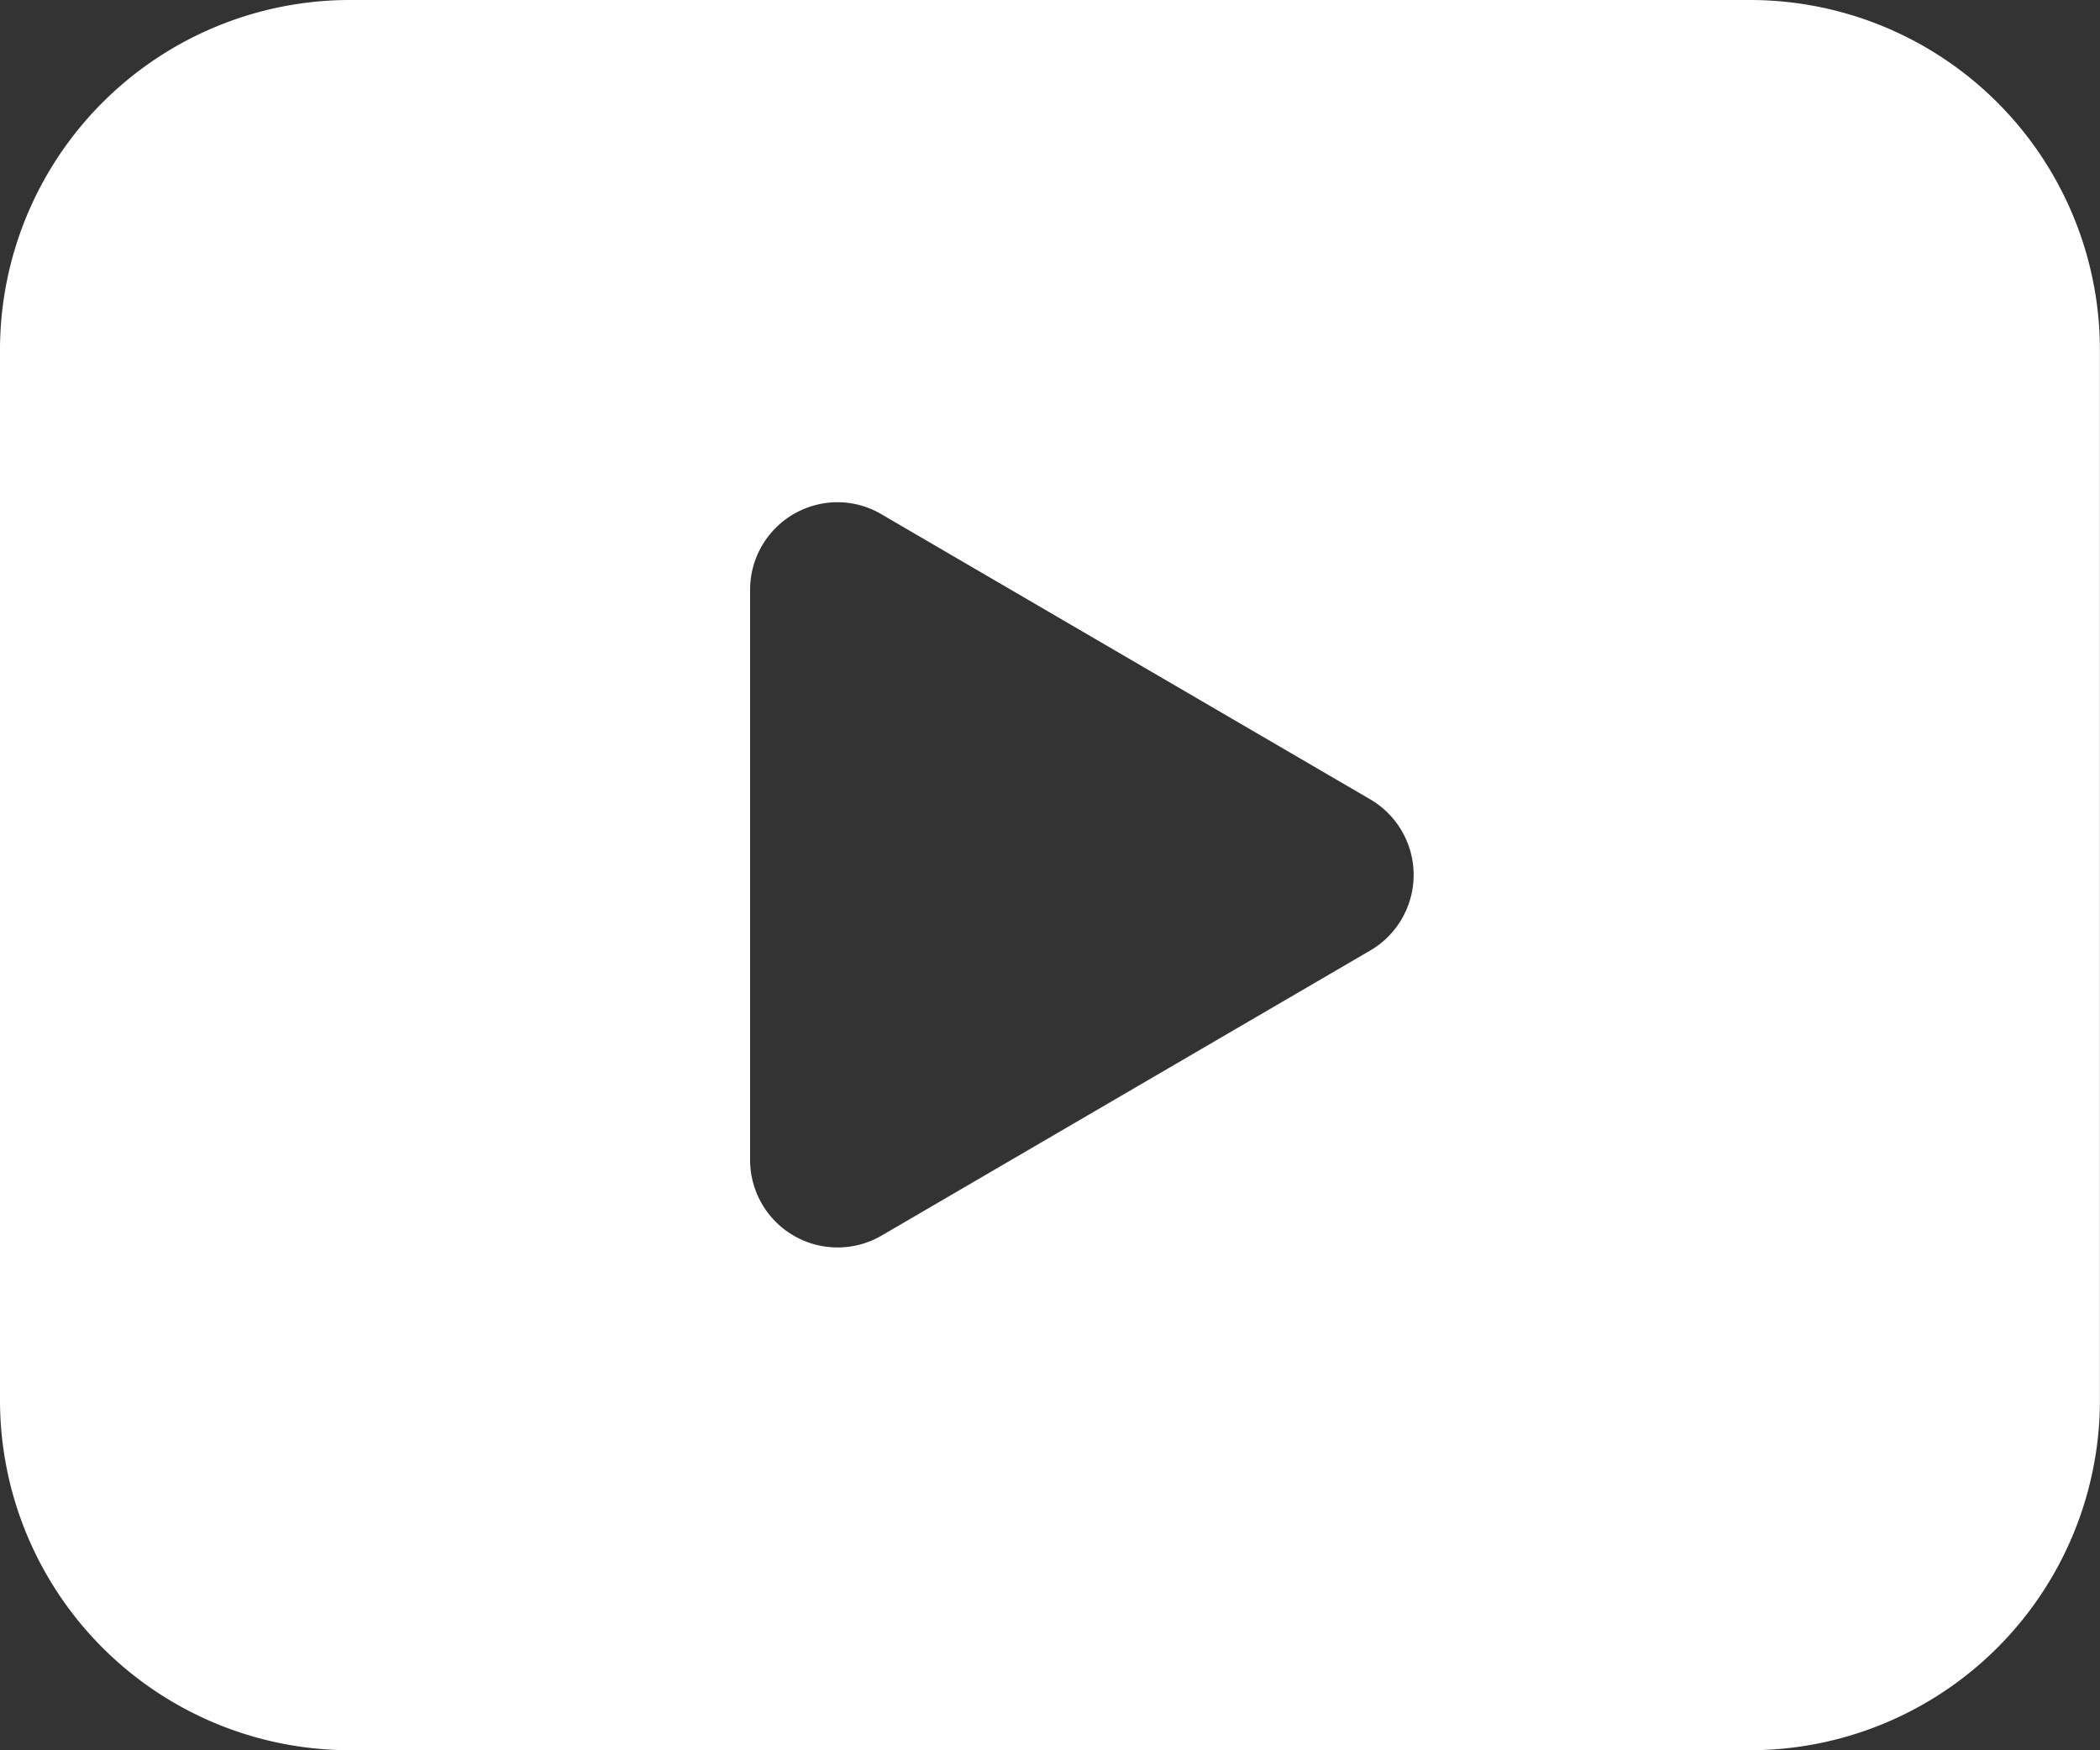
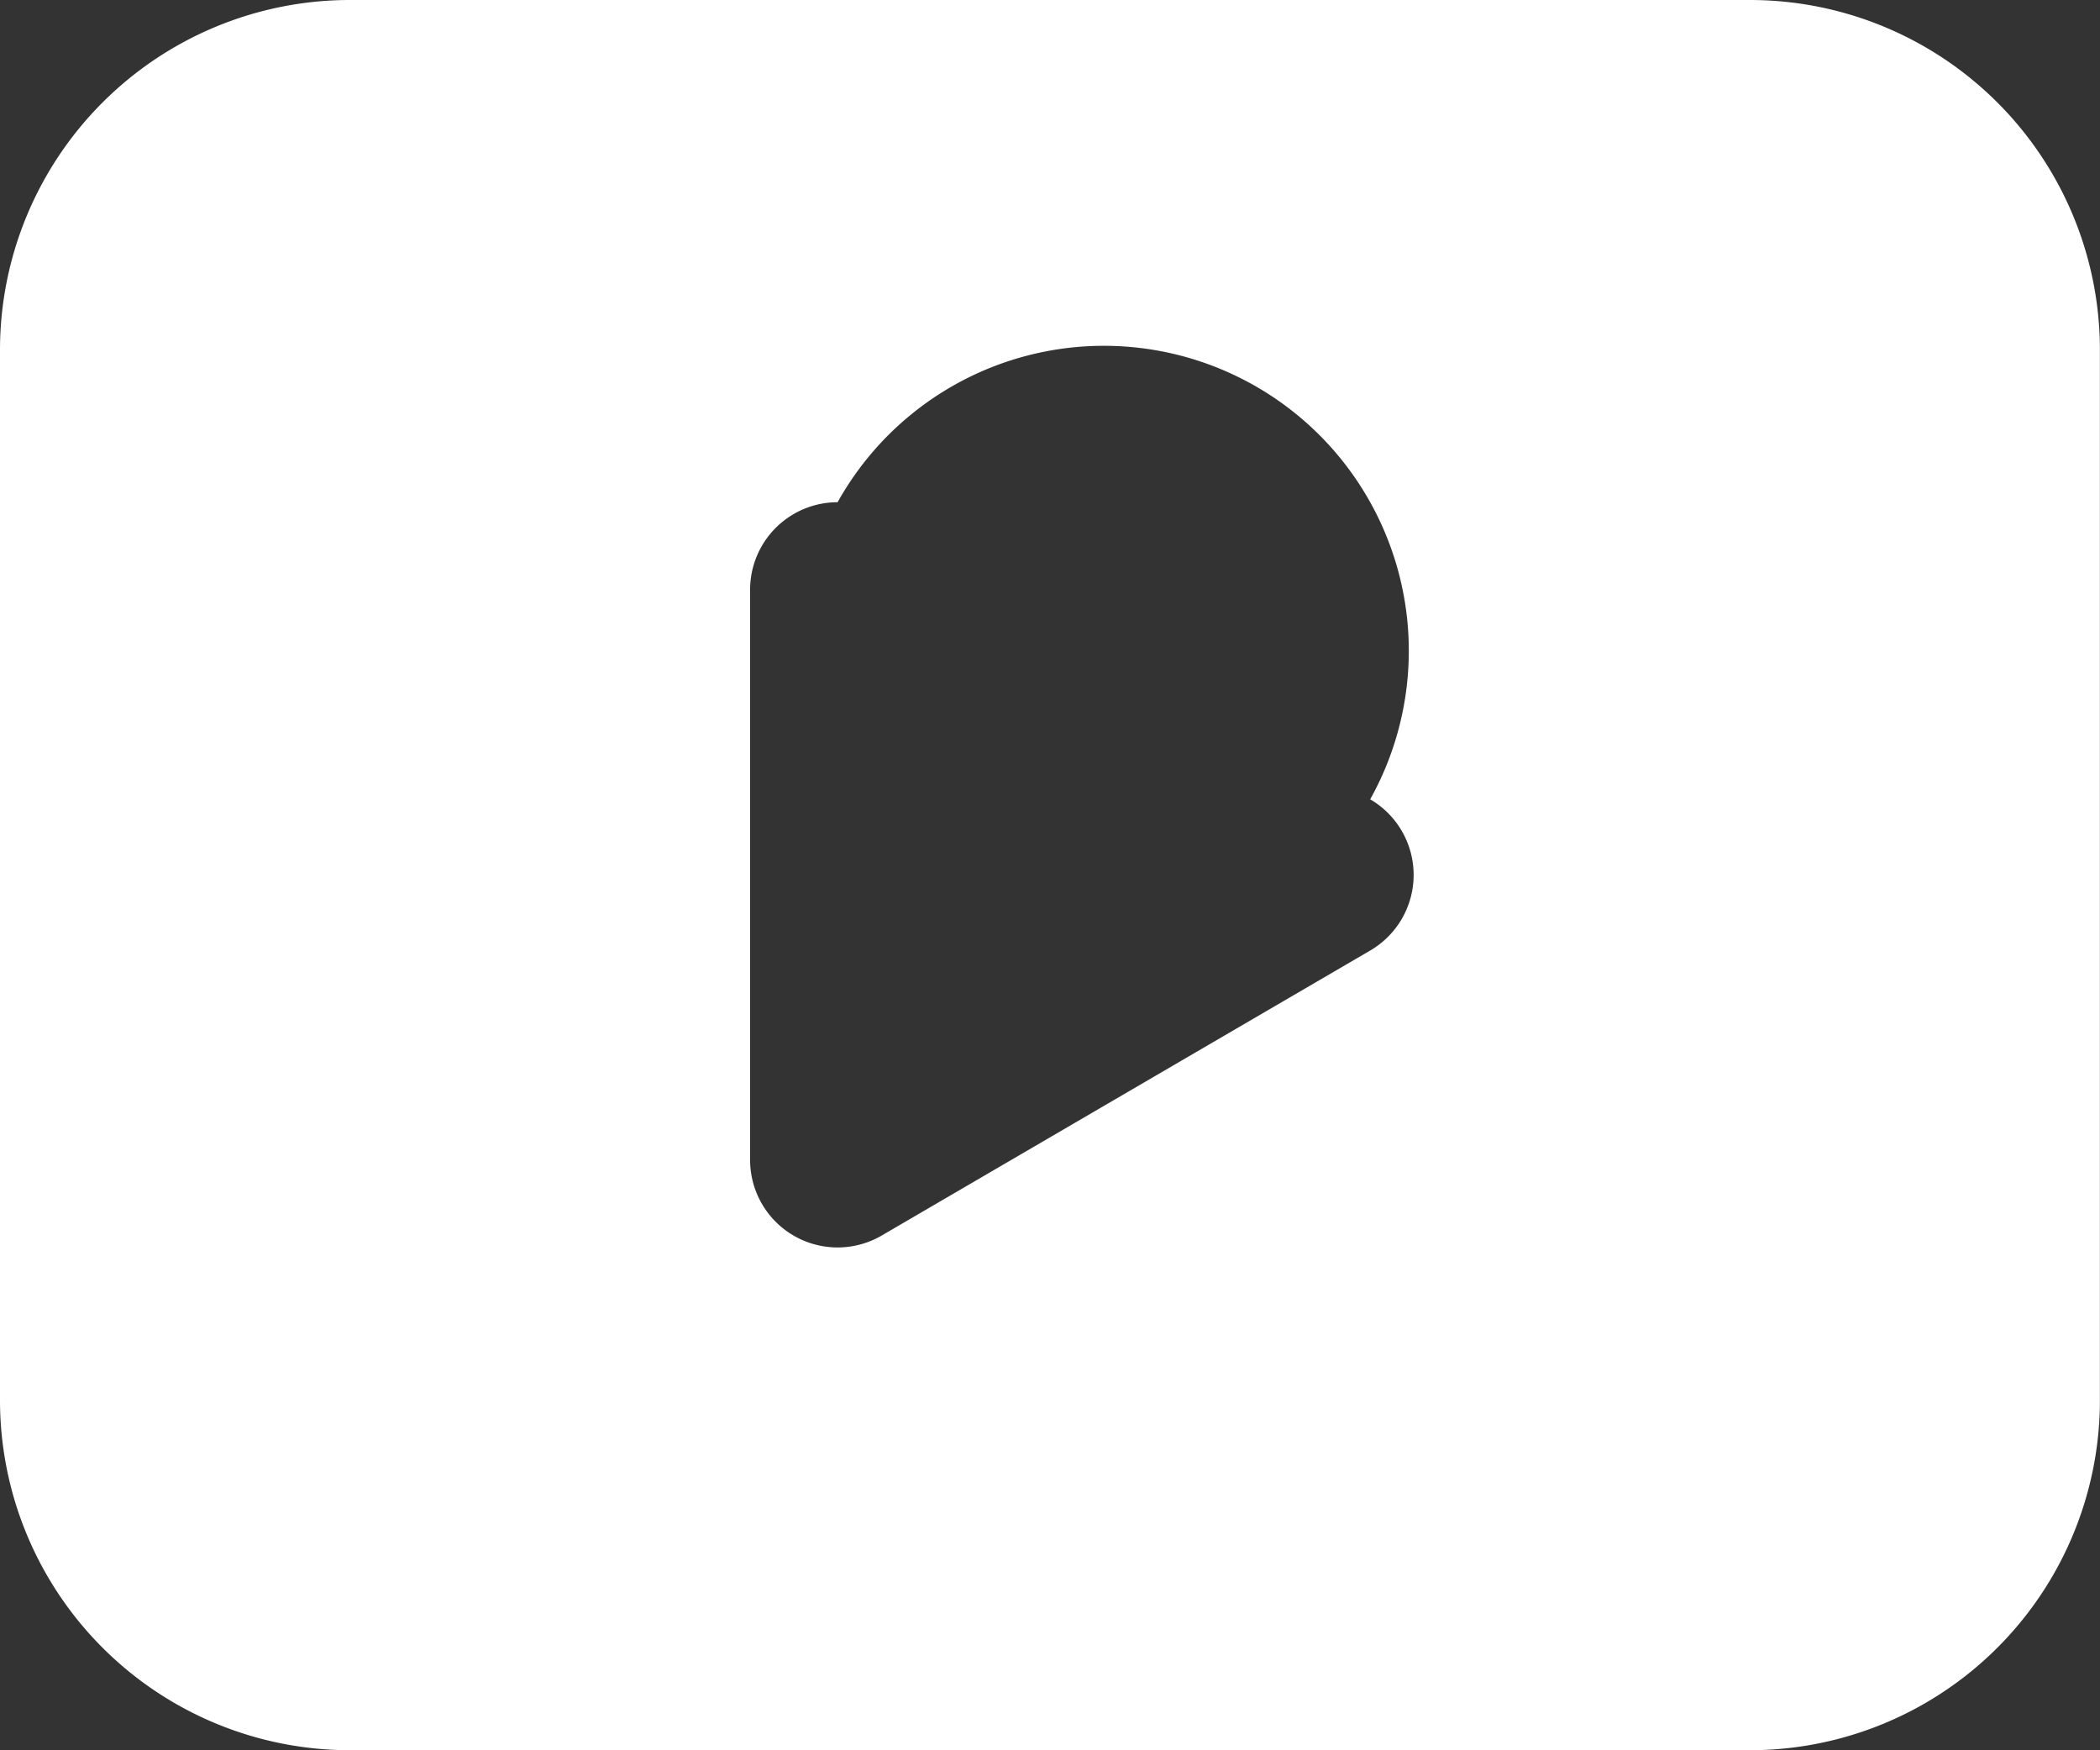
<svg xmlns="http://www.w3.org/2000/svg" width="24.001" height="20" viewBox="0 0 24.001 20">
  <rect x="0" y="0" width="24.001" height="20" fill="#333333" stroke="none" />
  <g id="youtube" transform="translate(-1415.054 -8580.618)">
-     <path id="前面オブジェクトで型抜き_2" data-name="前面オブジェクトで型抜き 2" d="M20,20H4a4,4,0,0,1-4-4V4A4,4,0,0,1,4,0H20a4,4,0,0,1,4,4V16A4,4,0,0,1,20,20ZM9.573,5.739a1,1,0,0,0-1,1v6.518a1,1,0,0,0,1.5.864l5.587-3.259a1,1,0,0,0,0-1.728L10.075,5.877A.986.986,0,0,0,9.573,5.739Z" transform="translate(1415.054 8580.618)" fill="#fff" />
+     <path id="前面オブジェクトで型抜き_2" data-name="前面オブジェクトで型抜き 2" d="M20,20H4a4,4,0,0,1-4-4V4A4,4,0,0,1,4,0H20a4,4,0,0,1,4,4V16A4,4,0,0,1,20,20ZM9.573,5.739a1,1,0,0,0-1,1v6.518a1,1,0,0,0,1.5.864l5.587-3.259a1,1,0,0,0,0-1.728A.986.986,0,0,0,9.573,5.739Z" transform="translate(1415.054 8580.618)" fill="#fff" />
  </g>
</svg>